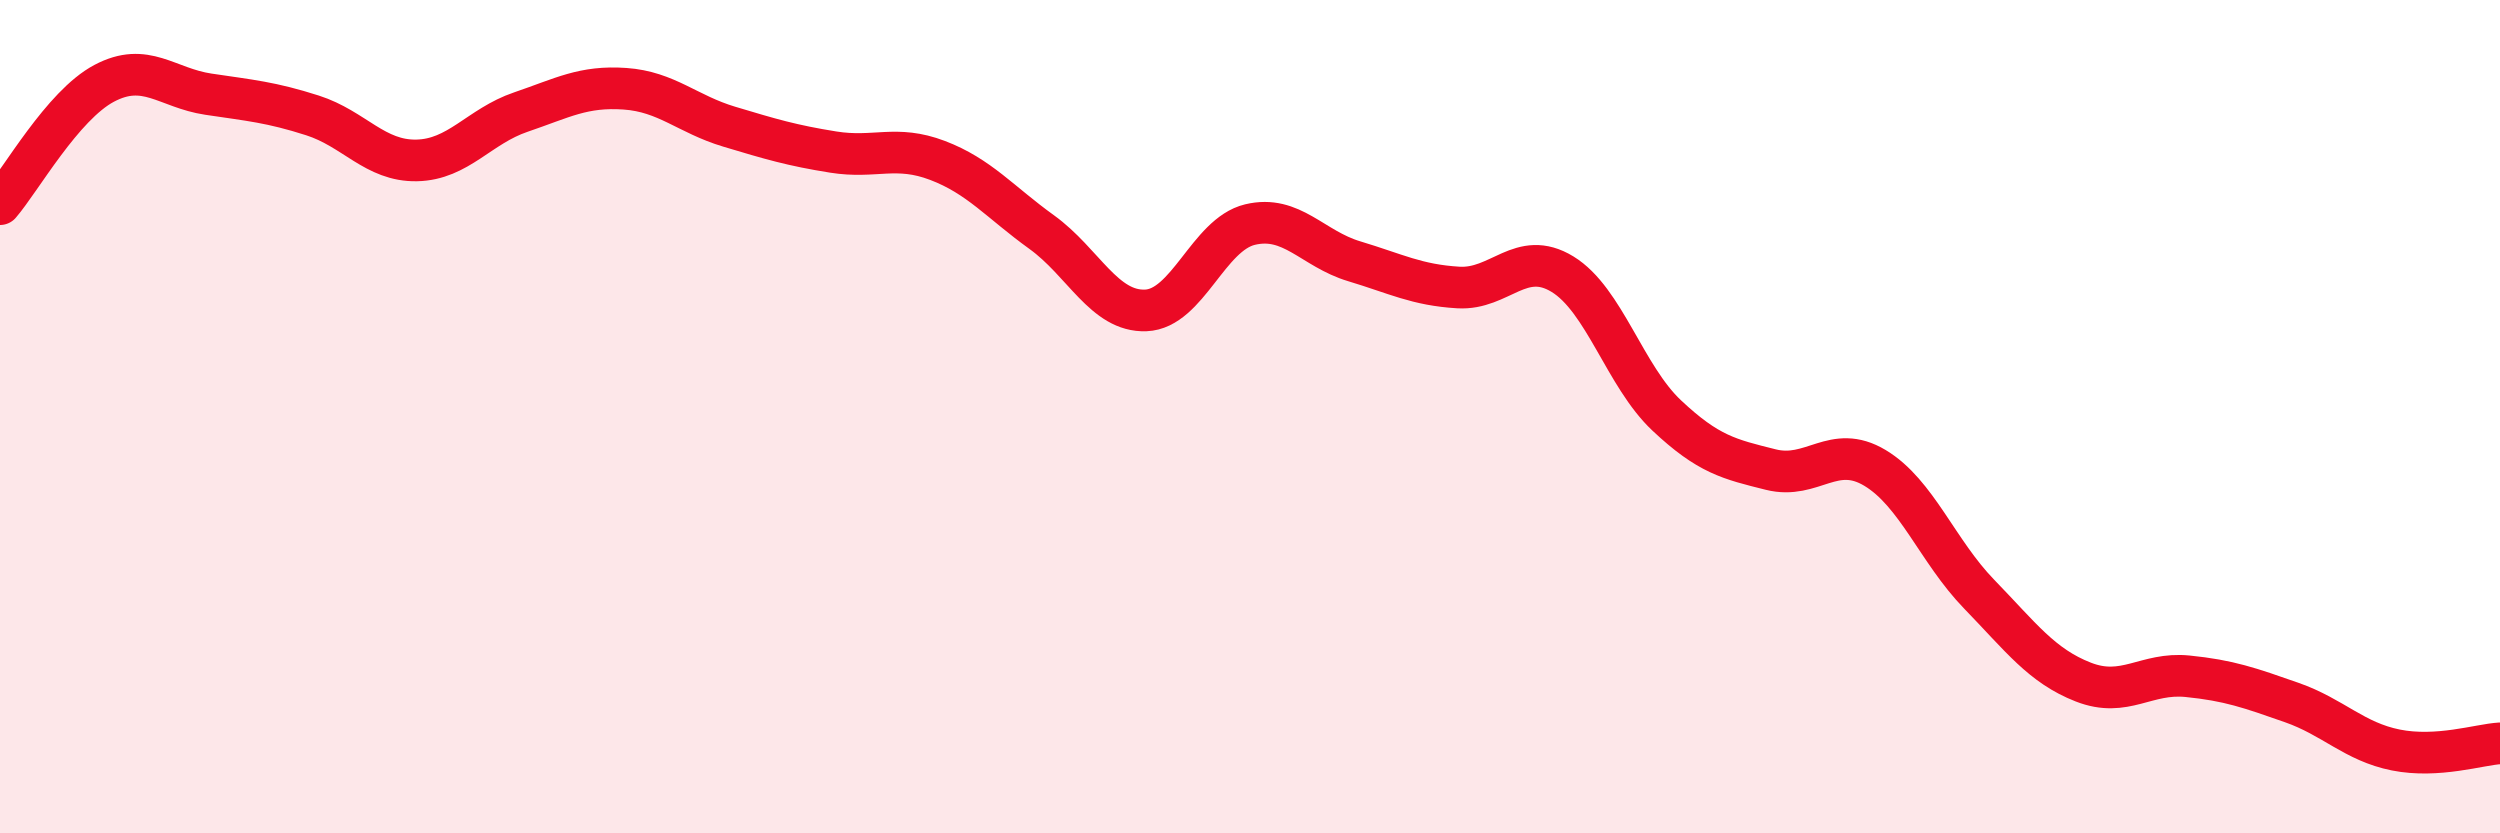
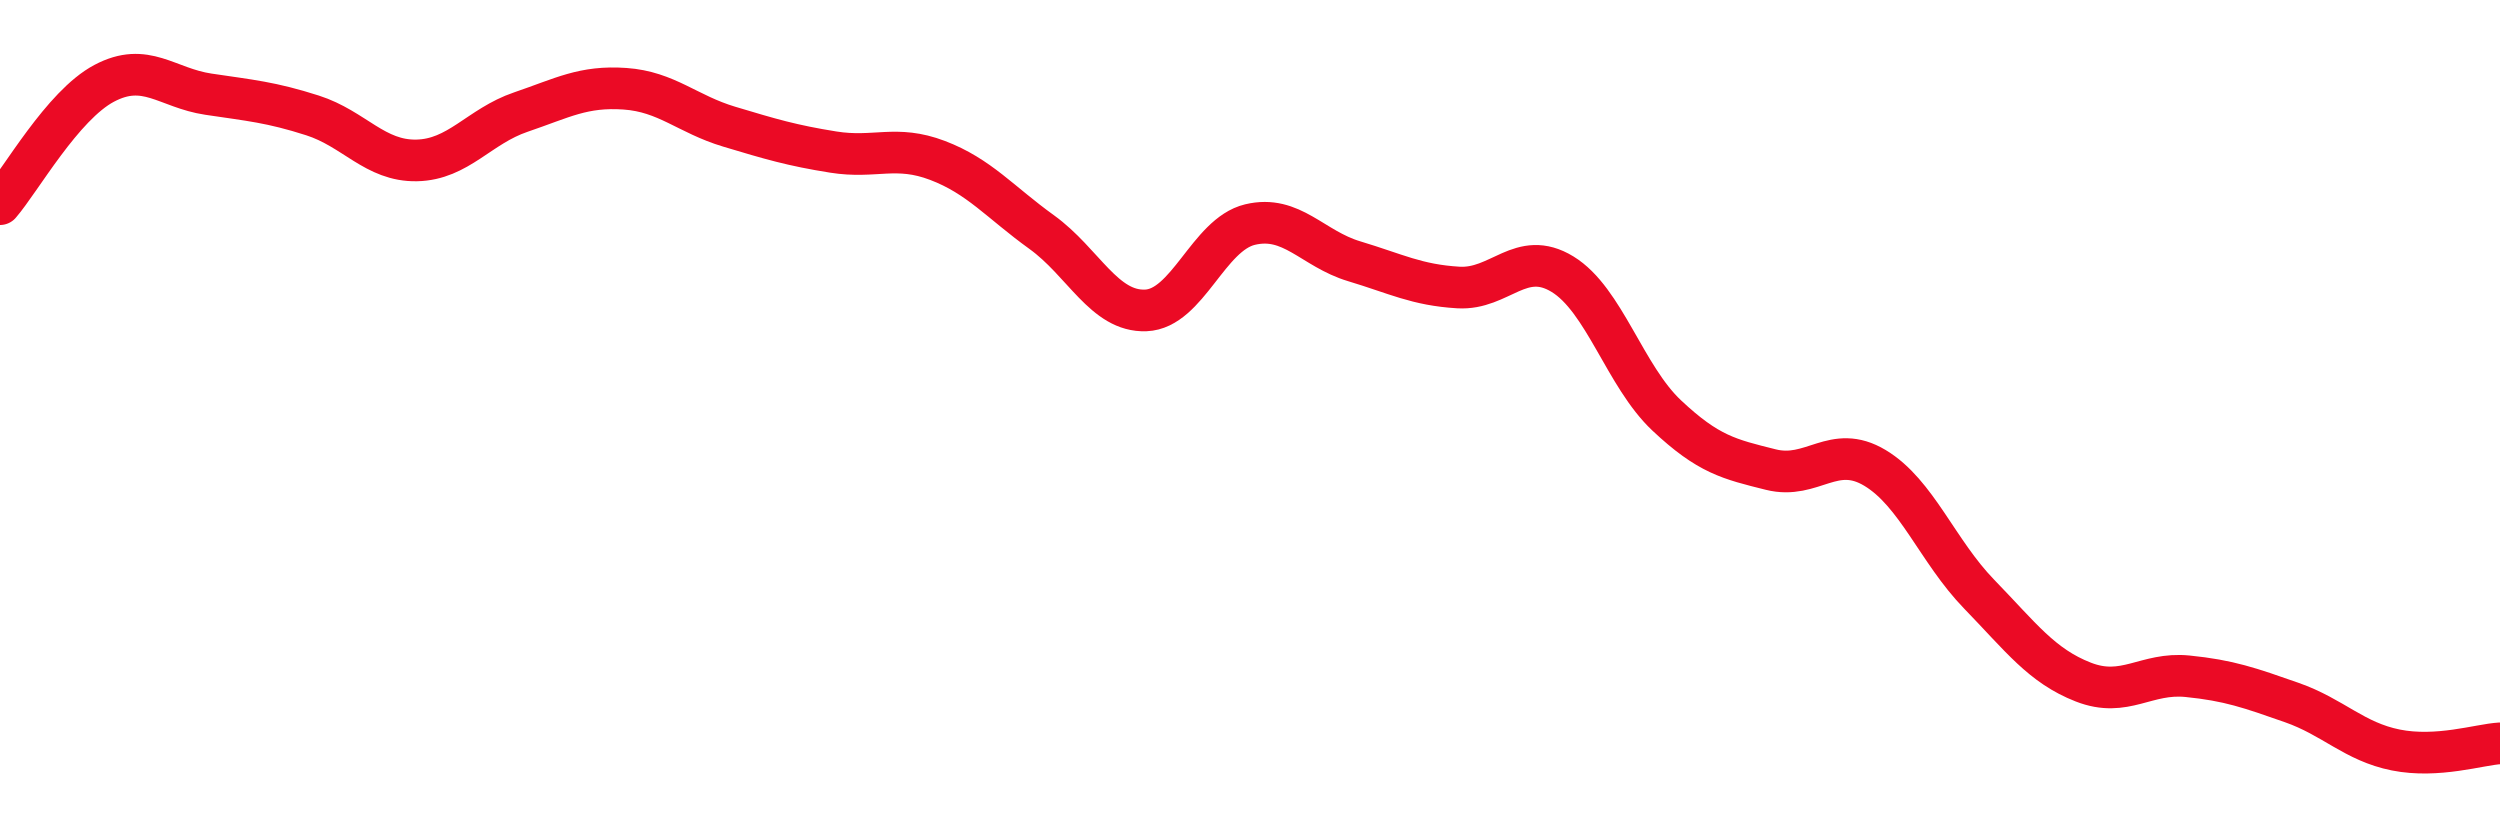
<svg xmlns="http://www.w3.org/2000/svg" width="60" height="20" viewBox="0 0 60 20">
-   <path d="M 0,4.9 C 0.5,4.32 1.5,2.53 2.5,2 C 3.5,1.47 4,2.11 5,2.26 C 6,2.41 6.5,2.45 7.5,2.77 C 8.5,3.09 9,3.87 10,3.85 C 11,3.83 11.5,3.03 12.5,2.69 C 13.5,2.35 14,2.06 15,2.13 C 16,2.2 16.5,2.74 17.5,3.04 C 18.5,3.34 19,3.49 20,3.65 C 21,3.81 21.5,3.47 22.5,3.85 C 23.5,4.23 24,4.85 25,5.57 C 26,6.29 26.5,7.49 27.5,7.45 C 28.5,7.41 29,5.63 30,5.39 C 31,5.15 31.5,5.97 32.5,6.27 C 33.5,6.57 34,6.84 35,6.9 C 36,6.96 36.5,5.97 37.5,6.58 C 38.5,7.19 39,9.03 40,9.97 C 41,10.91 41.5,11.02 42.5,11.27 C 43.5,11.52 44,10.63 45,11.23 C 46,11.83 46.5,13.23 47.5,14.26 C 48.5,15.29 49,15.98 50,16.37 C 51,16.76 51.5,16.13 52.5,16.23 C 53.5,16.33 54,16.51 55,16.86 C 56,17.21 56.5,17.8 57.5,18 C 58.5,18.2 59.5,17.87 60,17.84L60 20L0 20Z" fill="#EB0A25" opacity="0.1" stroke-linecap="round" stroke-linejoin="round" />
  <path d="M 0,4.9 C 0.5,4.32 1.5,2.53 2.5,2 C 3.5,1.47 4,2.11 5,2.26 C 6,2.41 6.5,2.45 7.5,2.77 C 8.5,3.09 9,3.87 10,3.85 C 11,3.83 11.5,3.03 12.5,2.69 C 13.5,2.35 14,2.06 15,2.13 C 16,2.2 16.5,2.74 17.5,3.04 C 18.5,3.34 19,3.49 20,3.65 C 21,3.81 21.5,3.47 22.5,3.85 C 23.5,4.23 24,4.85 25,5.57 C 26,6.29 26.5,7.49 27.5,7.45 C 28.5,7.41 29,5.63 30,5.39 C 31,5.15 31.5,5.97 32.5,6.27 C 33.5,6.57 34,6.84 35,6.9 C 36,6.96 36.5,5.97 37.5,6.58 C 38.5,7.19 39,9.03 40,9.97 C 41,10.91 41.5,11.02 42.5,11.27 C 43.5,11.52 44,10.63 45,11.23 C 46,11.83 46.5,13.23 47.5,14.26 C 48.5,15.29 49,15.98 50,16.37 C 51,16.76 51.5,16.13 52.5,16.23 C 53.5,16.33 54,16.51 55,16.86 C 56,17.21 56.5,17.8 57.5,18 C 58.5,18.2 59.5,17.87 60,17.84" stroke="#EB0A25" stroke-width="1" fill="none" stroke-linecap="round" stroke-linejoin="round" />
</svg>